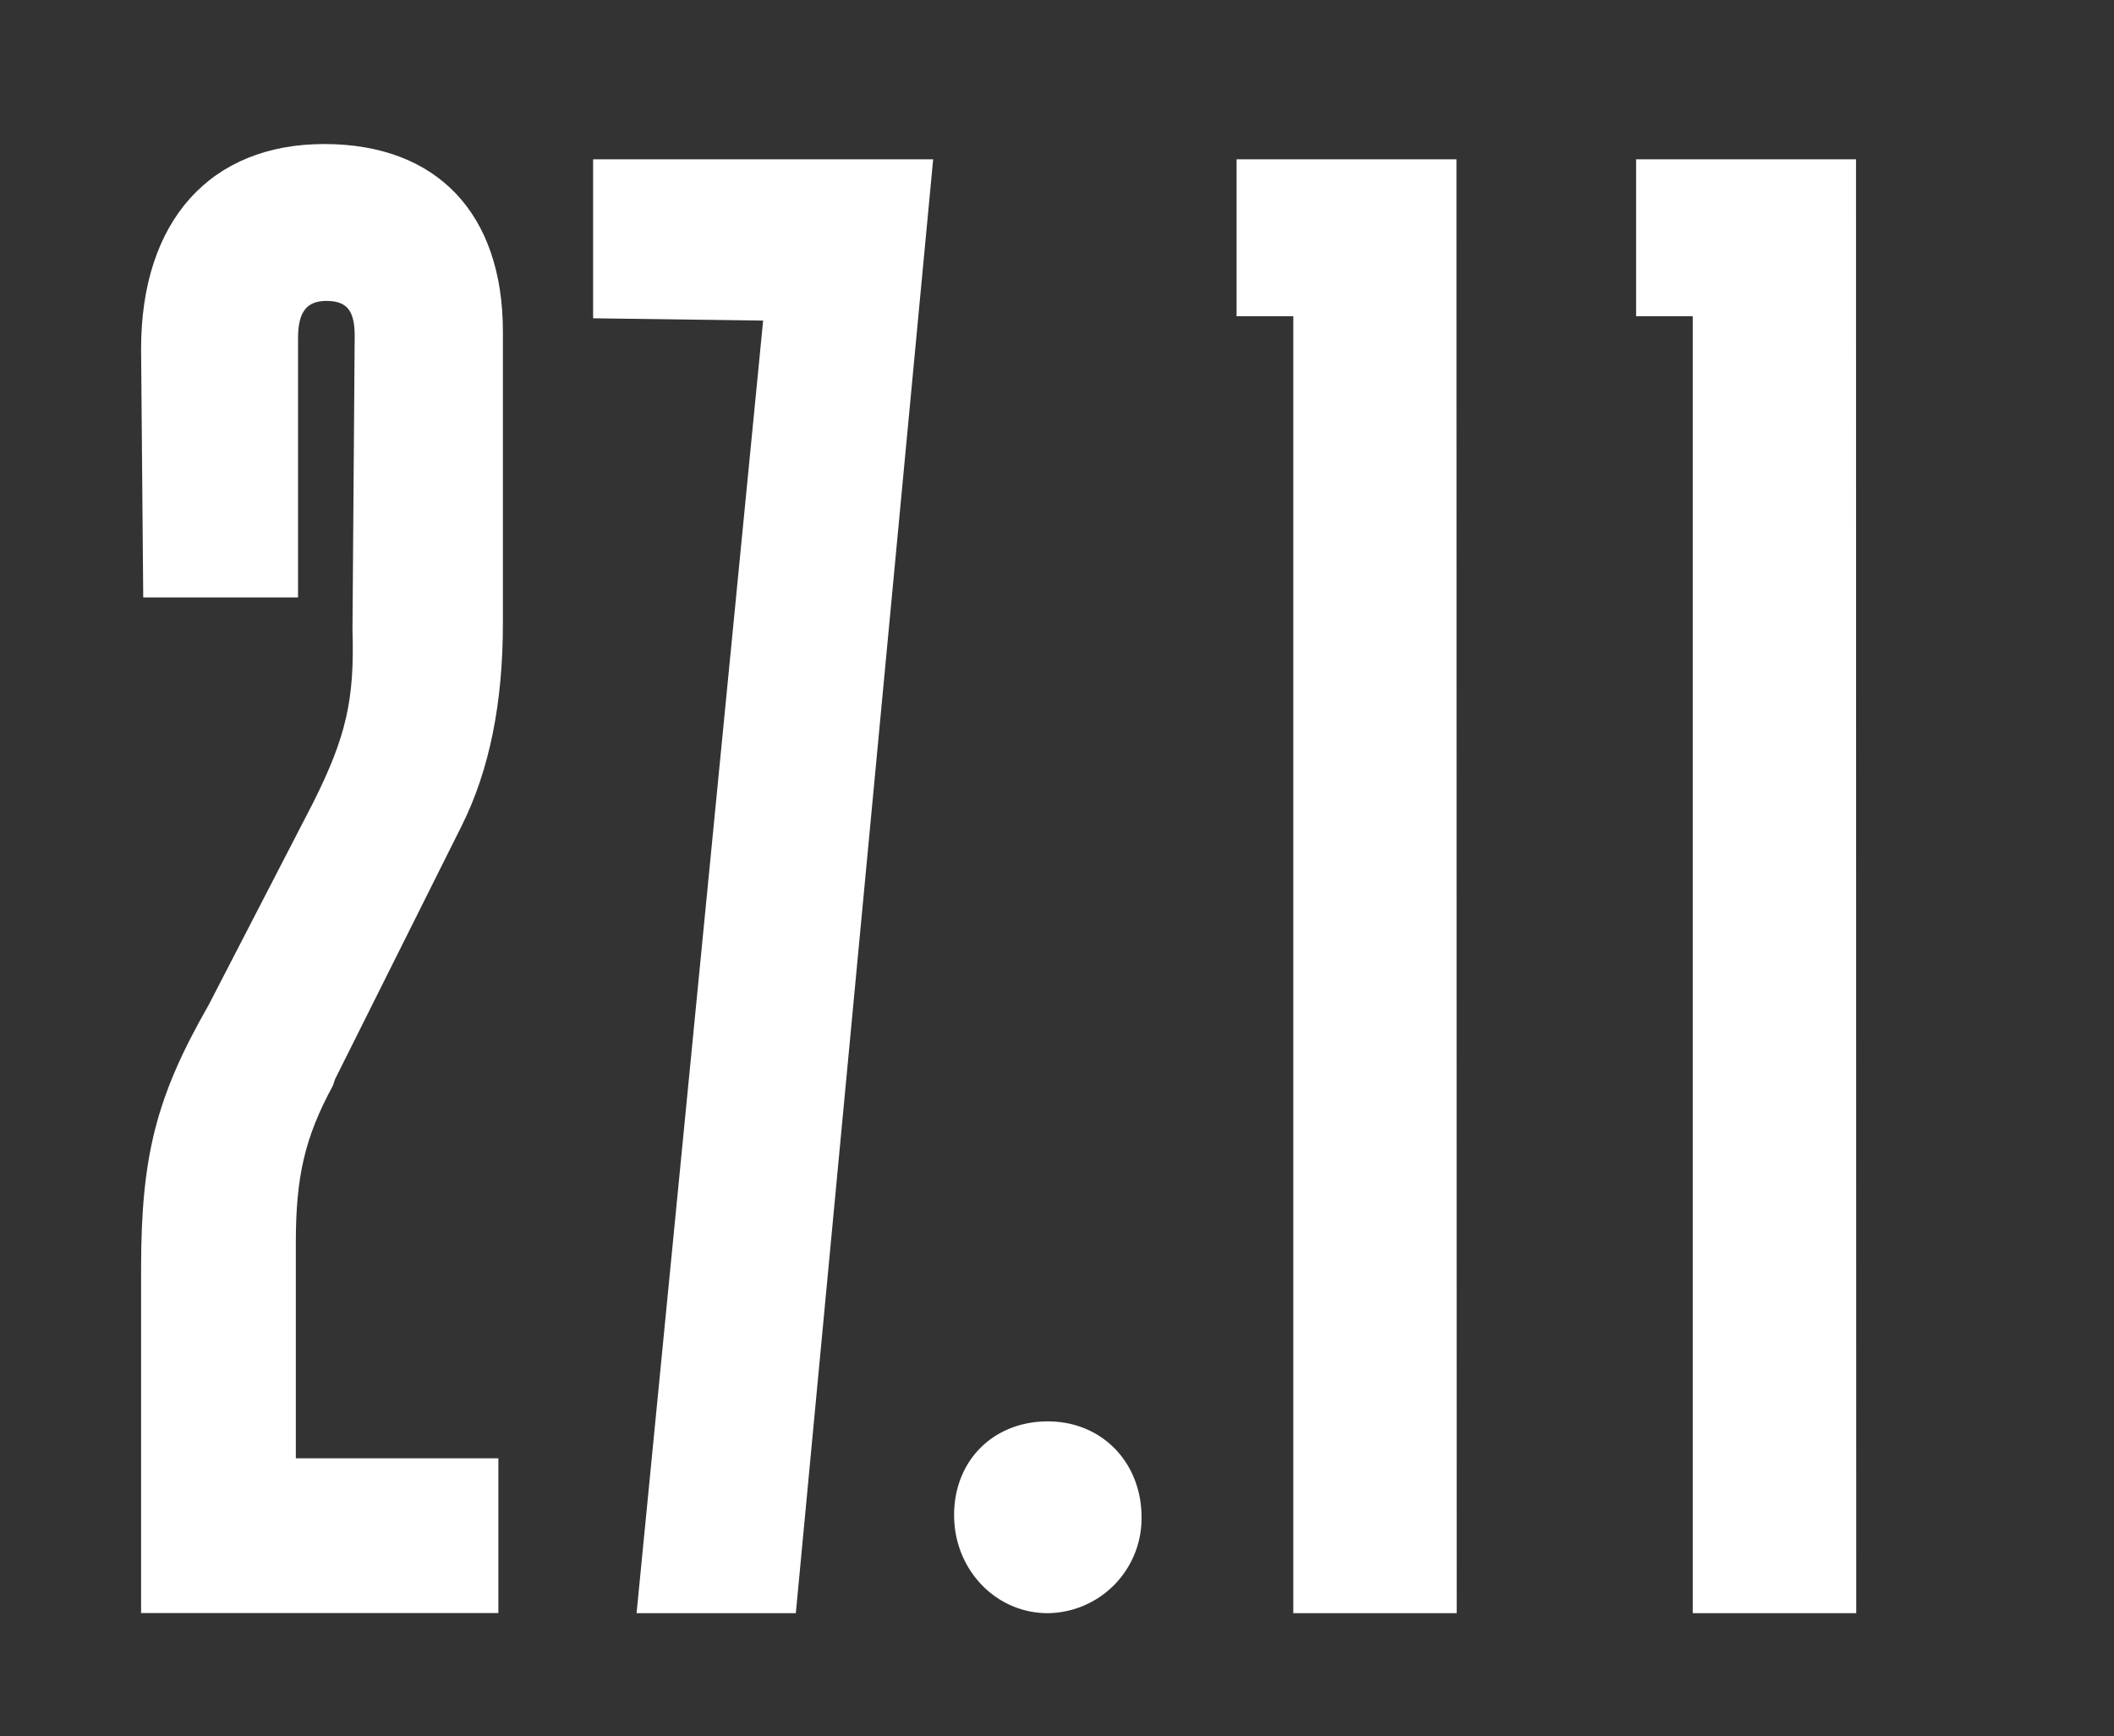
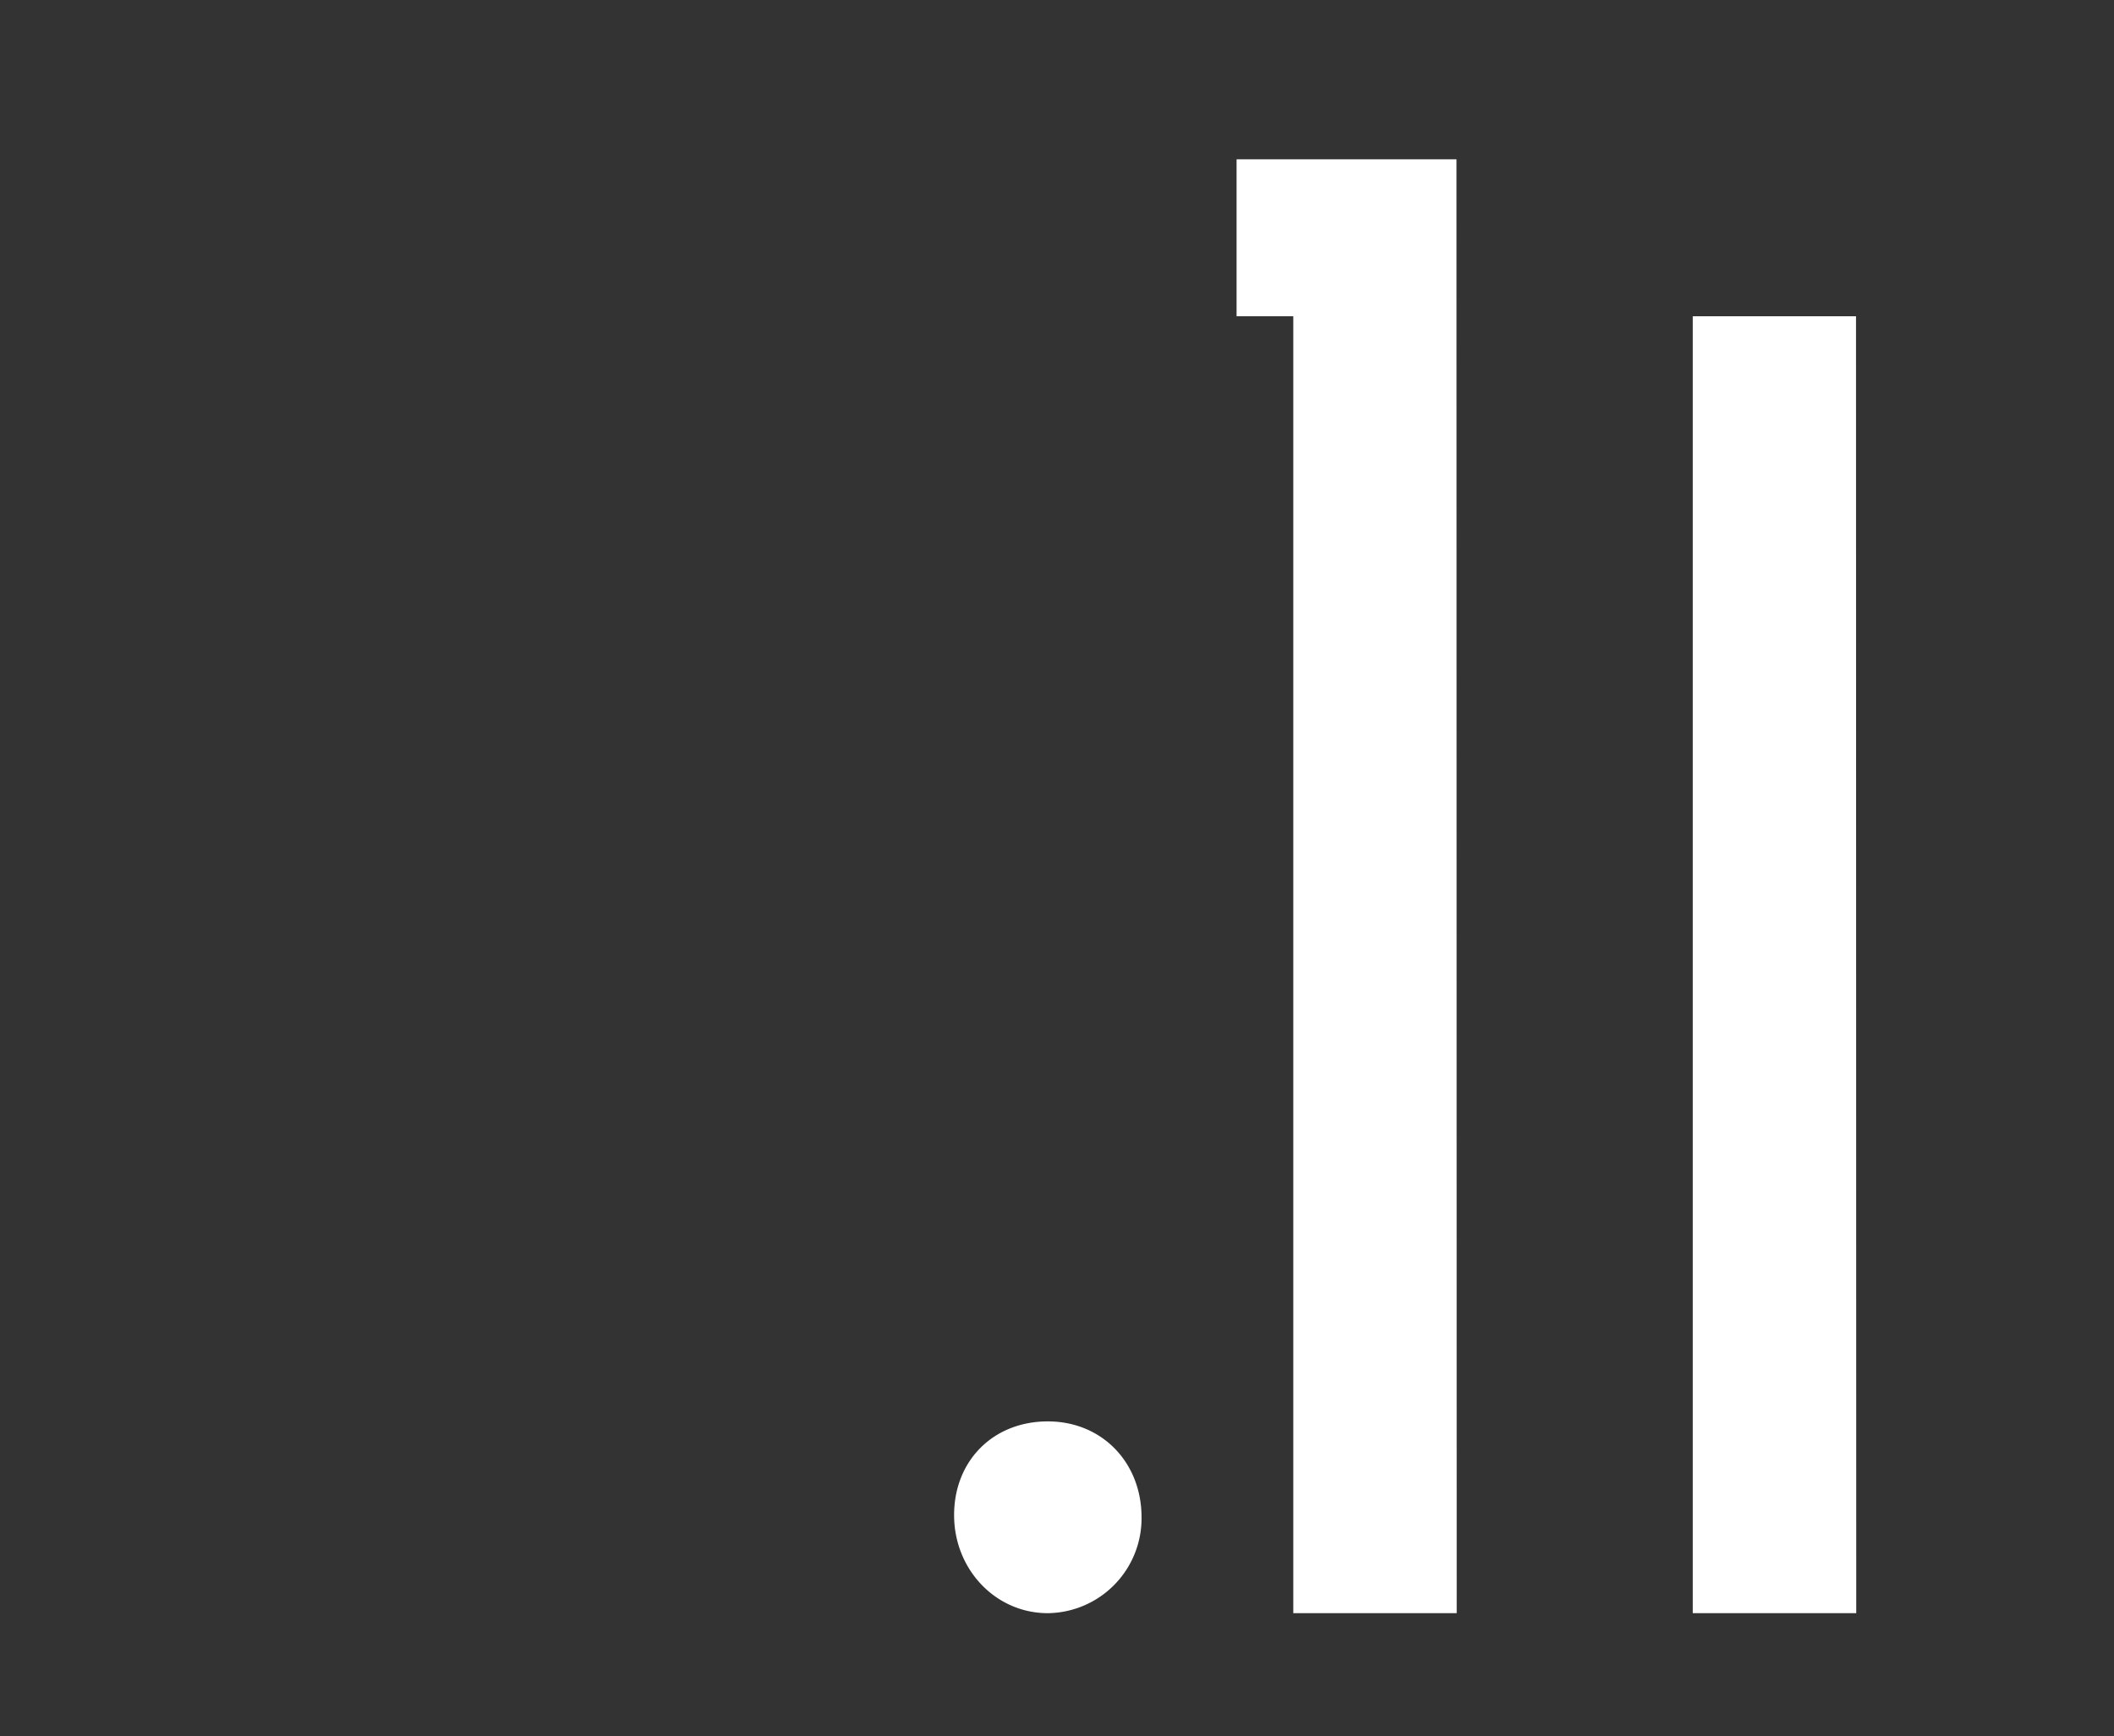
<svg xmlns="http://www.w3.org/2000/svg" id="Warstwa_1" data-name="Warstwa 1" viewBox="0 0 365.3 300">
  <rect x="0" y="0" width="365.3" height="300" fill="#333333" stroke="none" />
  <defs>
    <style>.cls-1{fill:#fff;}</style>
  </defs>
-   <path class="cls-1" d="M24.38,60.3c0-22.22,12.05-35.41,31.64-35.41S86.9,37,86.9,57.29v50.47c0,13.56-2.26,25.23-7.15,35L57.9,186.48l-.38,1.13c-4.89,9-6.4,15.82-6.4,27.12V252h35v26.74H24.38V219.25c0-19.59,2.63-29.76,11.67-45.58l18.08-35c5.65-11.3,7.16-17.7,6.78-29.75L61.29,58c0-4.52-1.51-6-4.9-6S51.5,53.9,51.5,58.42v44.82H24.75Z" />
-   <path class="cls-1" d="M161.25,27.53,137.52,278.76H110L131.87,55.4,102.49,55V27.53Z" />
  <path class="cls-1" d="M197.26,262.19a16.4,16.4,0,0,1-16.2,16.57c-9,0-16.19-7.53-16.19-16.95s6.78-16.19,16.19-16.19S197.26,252.77,197.26,262.19Z" />
  <path class="cls-1" d="M251.72,278.76H223.48V54.65h-9.8V27.53h38Z" />
-   <path class="cls-1" d="M320.76,278.76H292.51V54.65h-9.79V27.53h38Z" />
+   <path class="cls-1" d="M320.76,278.76H292.51V54.65h-9.79h38Z" />
</svg>